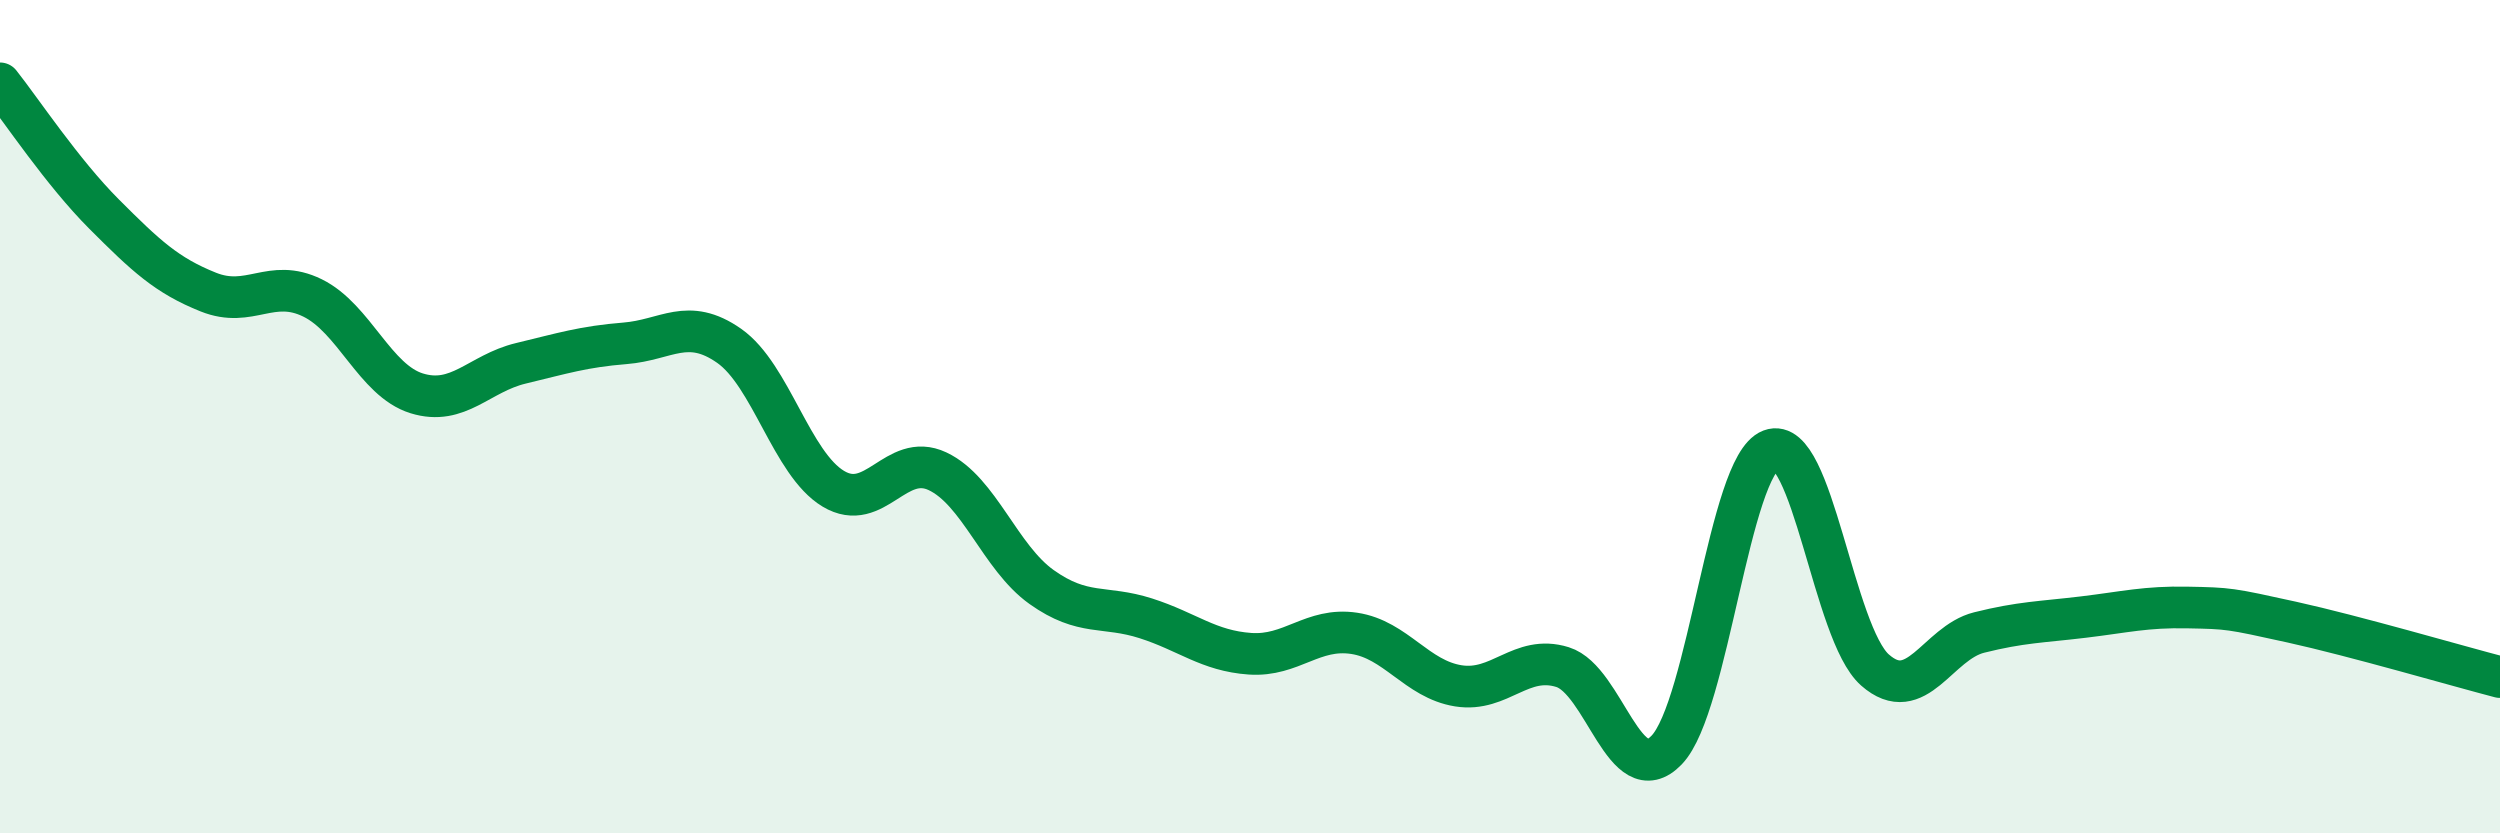
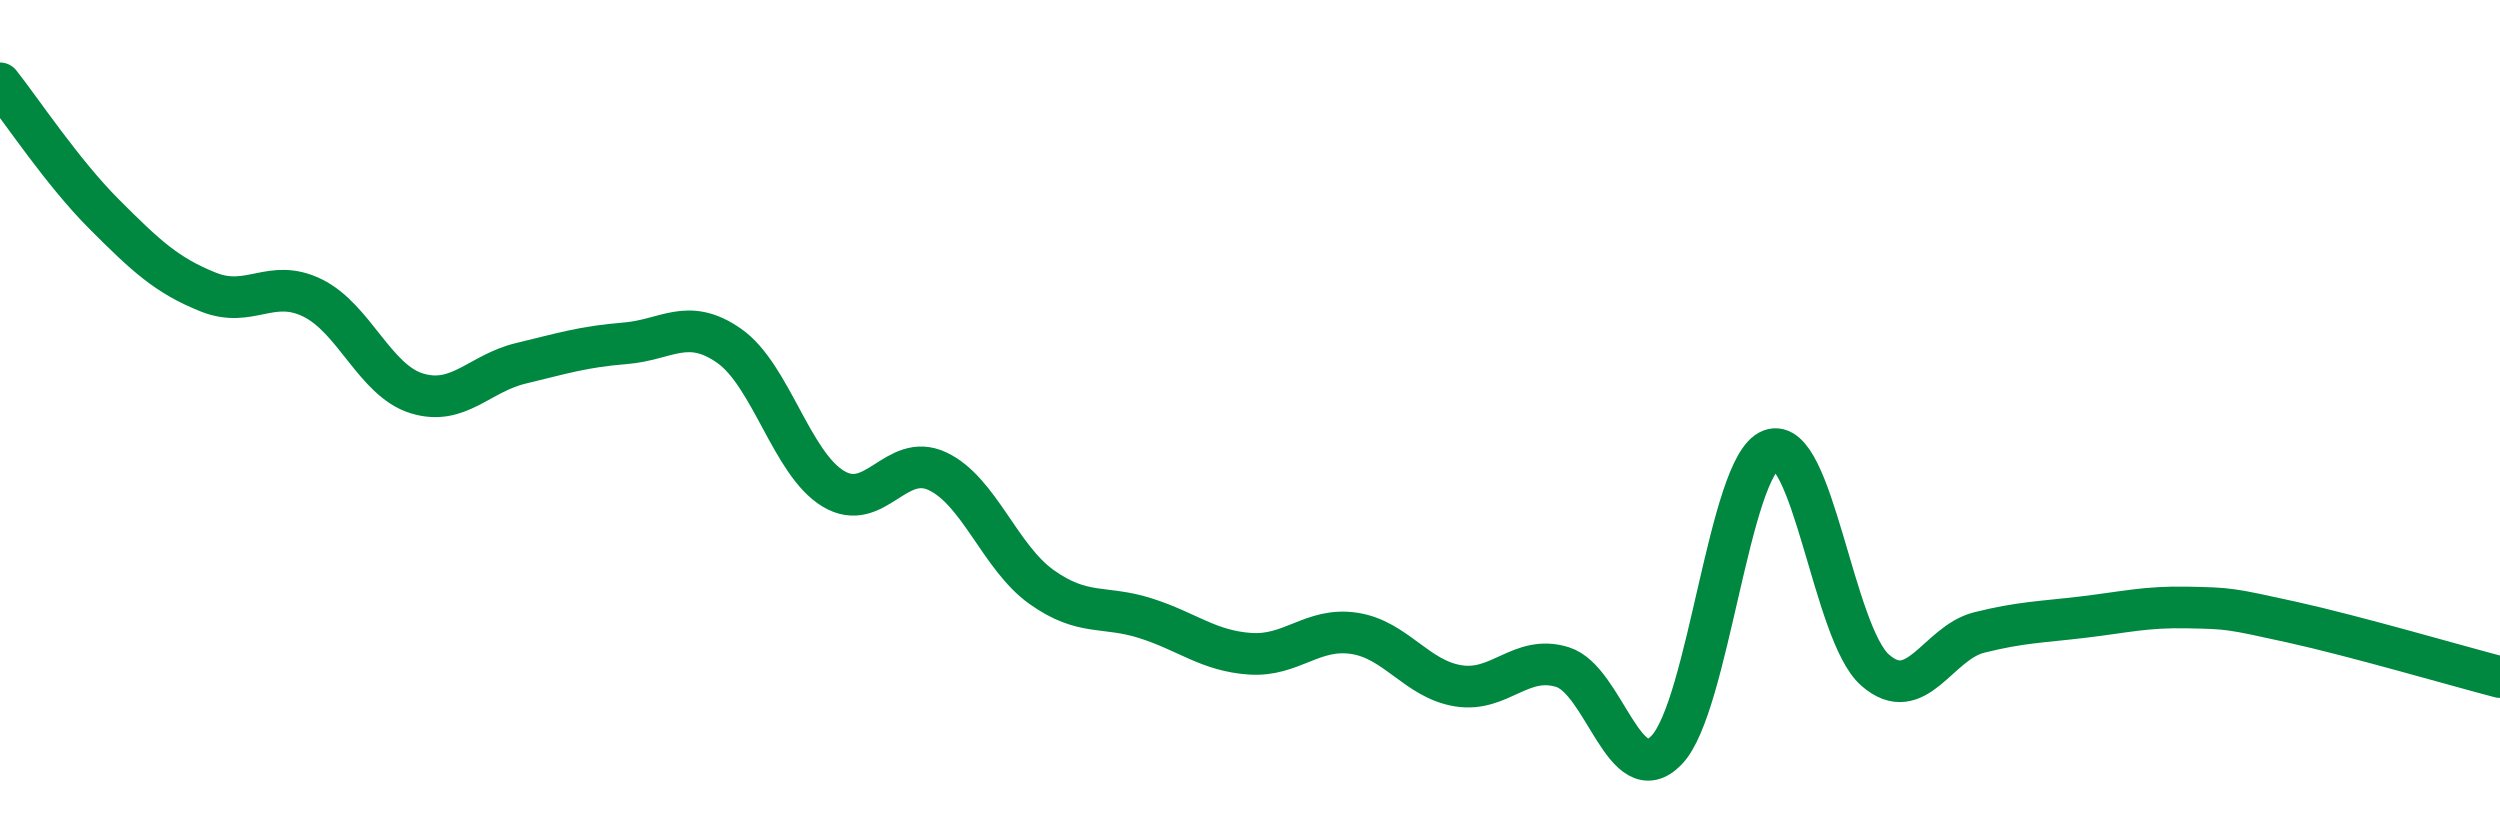
<svg xmlns="http://www.w3.org/2000/svg" width="60" height="20" viewBox="0 0 60 20">
-   <path d="M 0,2 C 0.5,2.63 1.5,4.14 2.5,5.14 C 3.5,6.14 4,6.61 5,7.01 C 6,7.41 6.5,6.66 7.5,7.15 C 8.5,7.64 9,9.13 10,9.44 C 11,9.75 11.5,8.96 12.5,8.72 C 13.5,8.48 14,8.32 15,8.24 C 16,8.16 16.5,7.6 17.5,8.3 C 18.5,9 19,11.13 20,11.73 C 21,12.33 21.5,10.84 22.5,11.31 C 23.5,11.78 24,13.38 25,14.09 C 26,14.8 26.5,14.52 27.5,14.84 C 28.5,15.16 29,15.62 30,15.69 C 31,15.76 31.5,15.05 32.5,15.2 C 33.5,15.35 34,16.3 35,16.46 C 36,16.62 36.5,15.7 37.5,16.01 C 38.5,16.32 39,19.04 40,18 C 41,16.96 41.5,11.18 42.5,10.8 C 43.5,10.42 44,15.2 45,16.08 C 46,16.96 46.5,15.43 47.5,15.18 C 48.5,14.93 49,14.93 50,14.81 C 51,14.69 51.5,14.56 52.5,14.58 C 53.5,14.6 53.5,14.6 55,14.93 C 56.5,15.26 59,15.99 60,16.25L60 20L0 20Z" fill="#008740" opacity="0.1" stroke-linecap="round" stroke-linejoin="round" />
  <path d="M 0,2 C 0.5,2.63 1.5,4.14 2.5,5.14 C 3.5,6.14 4,6.61 5,7.01 C 6,7.41 6.5,6.66 7.5,7.15 C 8.5,7.64 9,9.13 10,9.44 C 11,9.75 11.5,8.96 12.5,8.72 C 13.5,8.48 14,8.32 15,8.24 C 16,8.16 16.5,7.6 17.5,8.3 C 18.5,9 19,11.13 20,11.73 C 21,12.33 21.5,10.84 22.5,11.31 C 23.5,11.78 24,13.38 25,14.09 C 26,14.8 26.5,14.52 27.5,14.84 C 28.5,15.16 29,15.62 30,15.69 C 31,15.76 31.5,15.05 32.5,15.2 C 33.5,15.35 34,16.3 35,16.46 C 36,16.62 36.5,15.7 37.5,16.01 C 38.5,16.32 39,19.04 40,18 C 41,16.96 41.5,11.18 42.5,10.8 C 43.5,10.42 44,15.2 45,16.08 C 46,16.96 46.5,15.43 47.5,15.18 C 48.5,14.93 49,14.93 50,14.81 C 51,14.69 51.5,14.56 52.5,14.58 C 53.5,14.6 53.5,14.6 55,14.93 C 56.5,15.26 59,15.99 60,16.25" stroke="#008740" stroke-width="1" fill="none" stroke-linecap="round" stroke-linejoin="round" />
</svg>